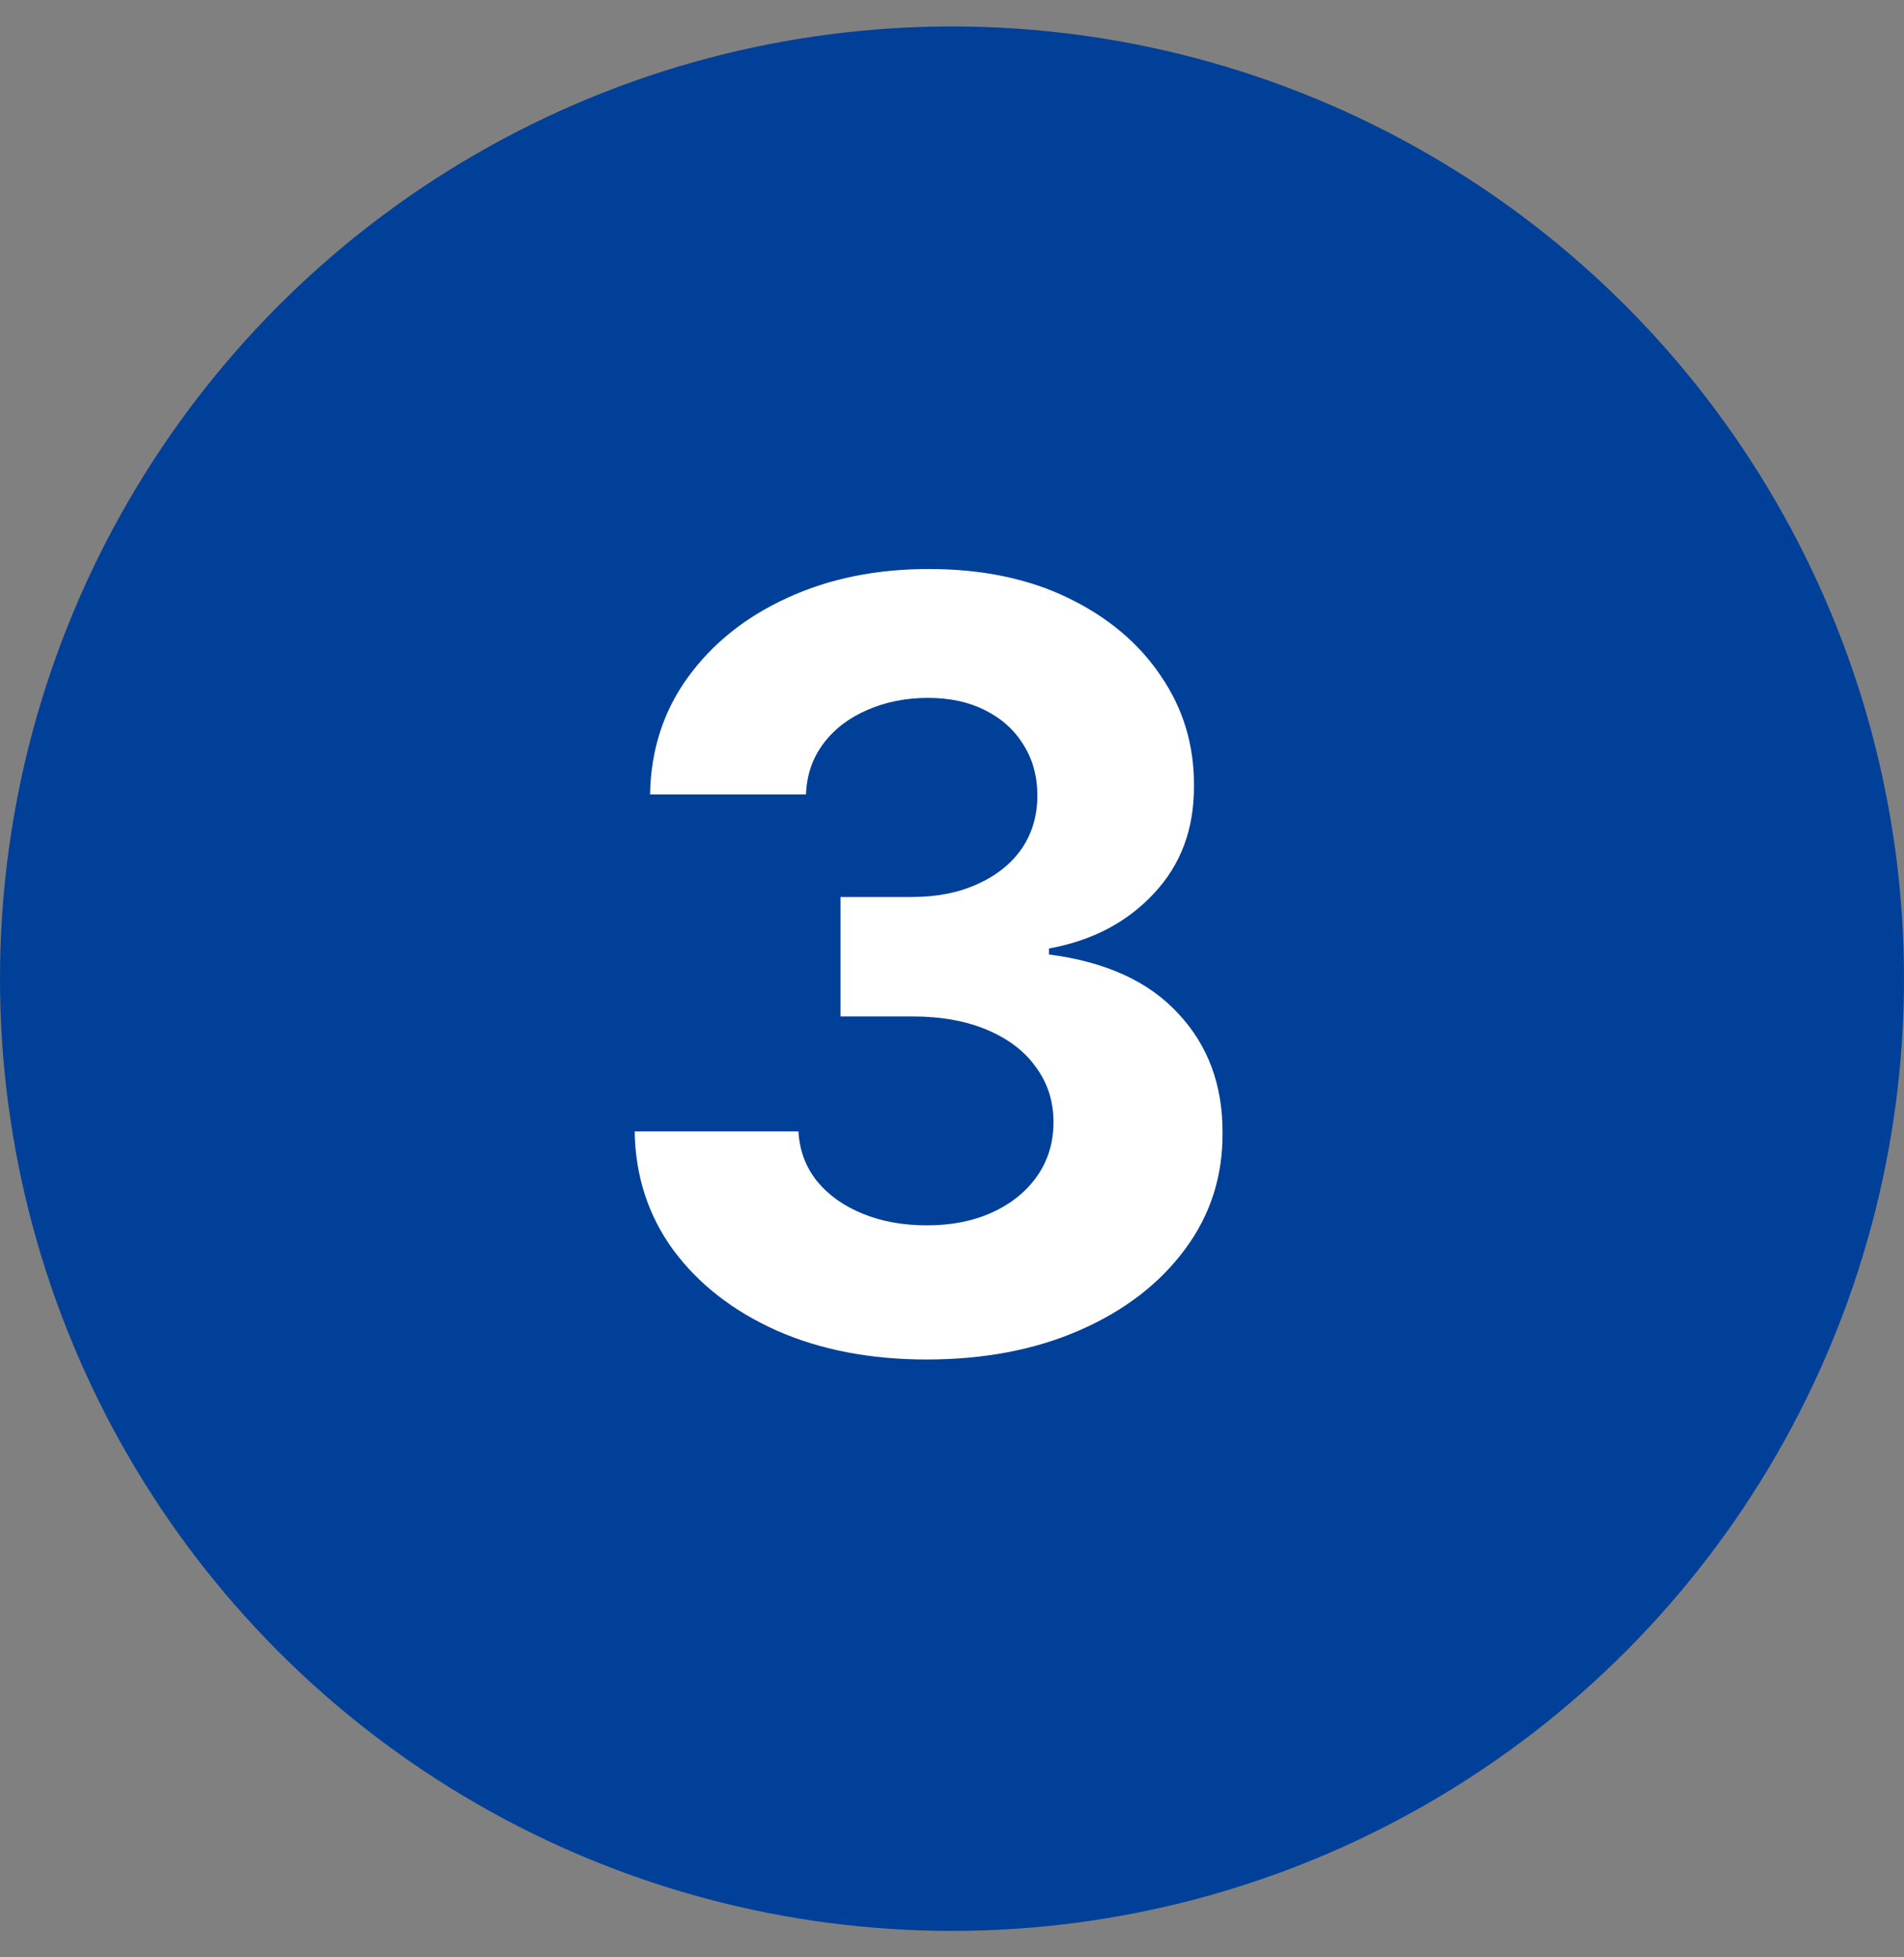
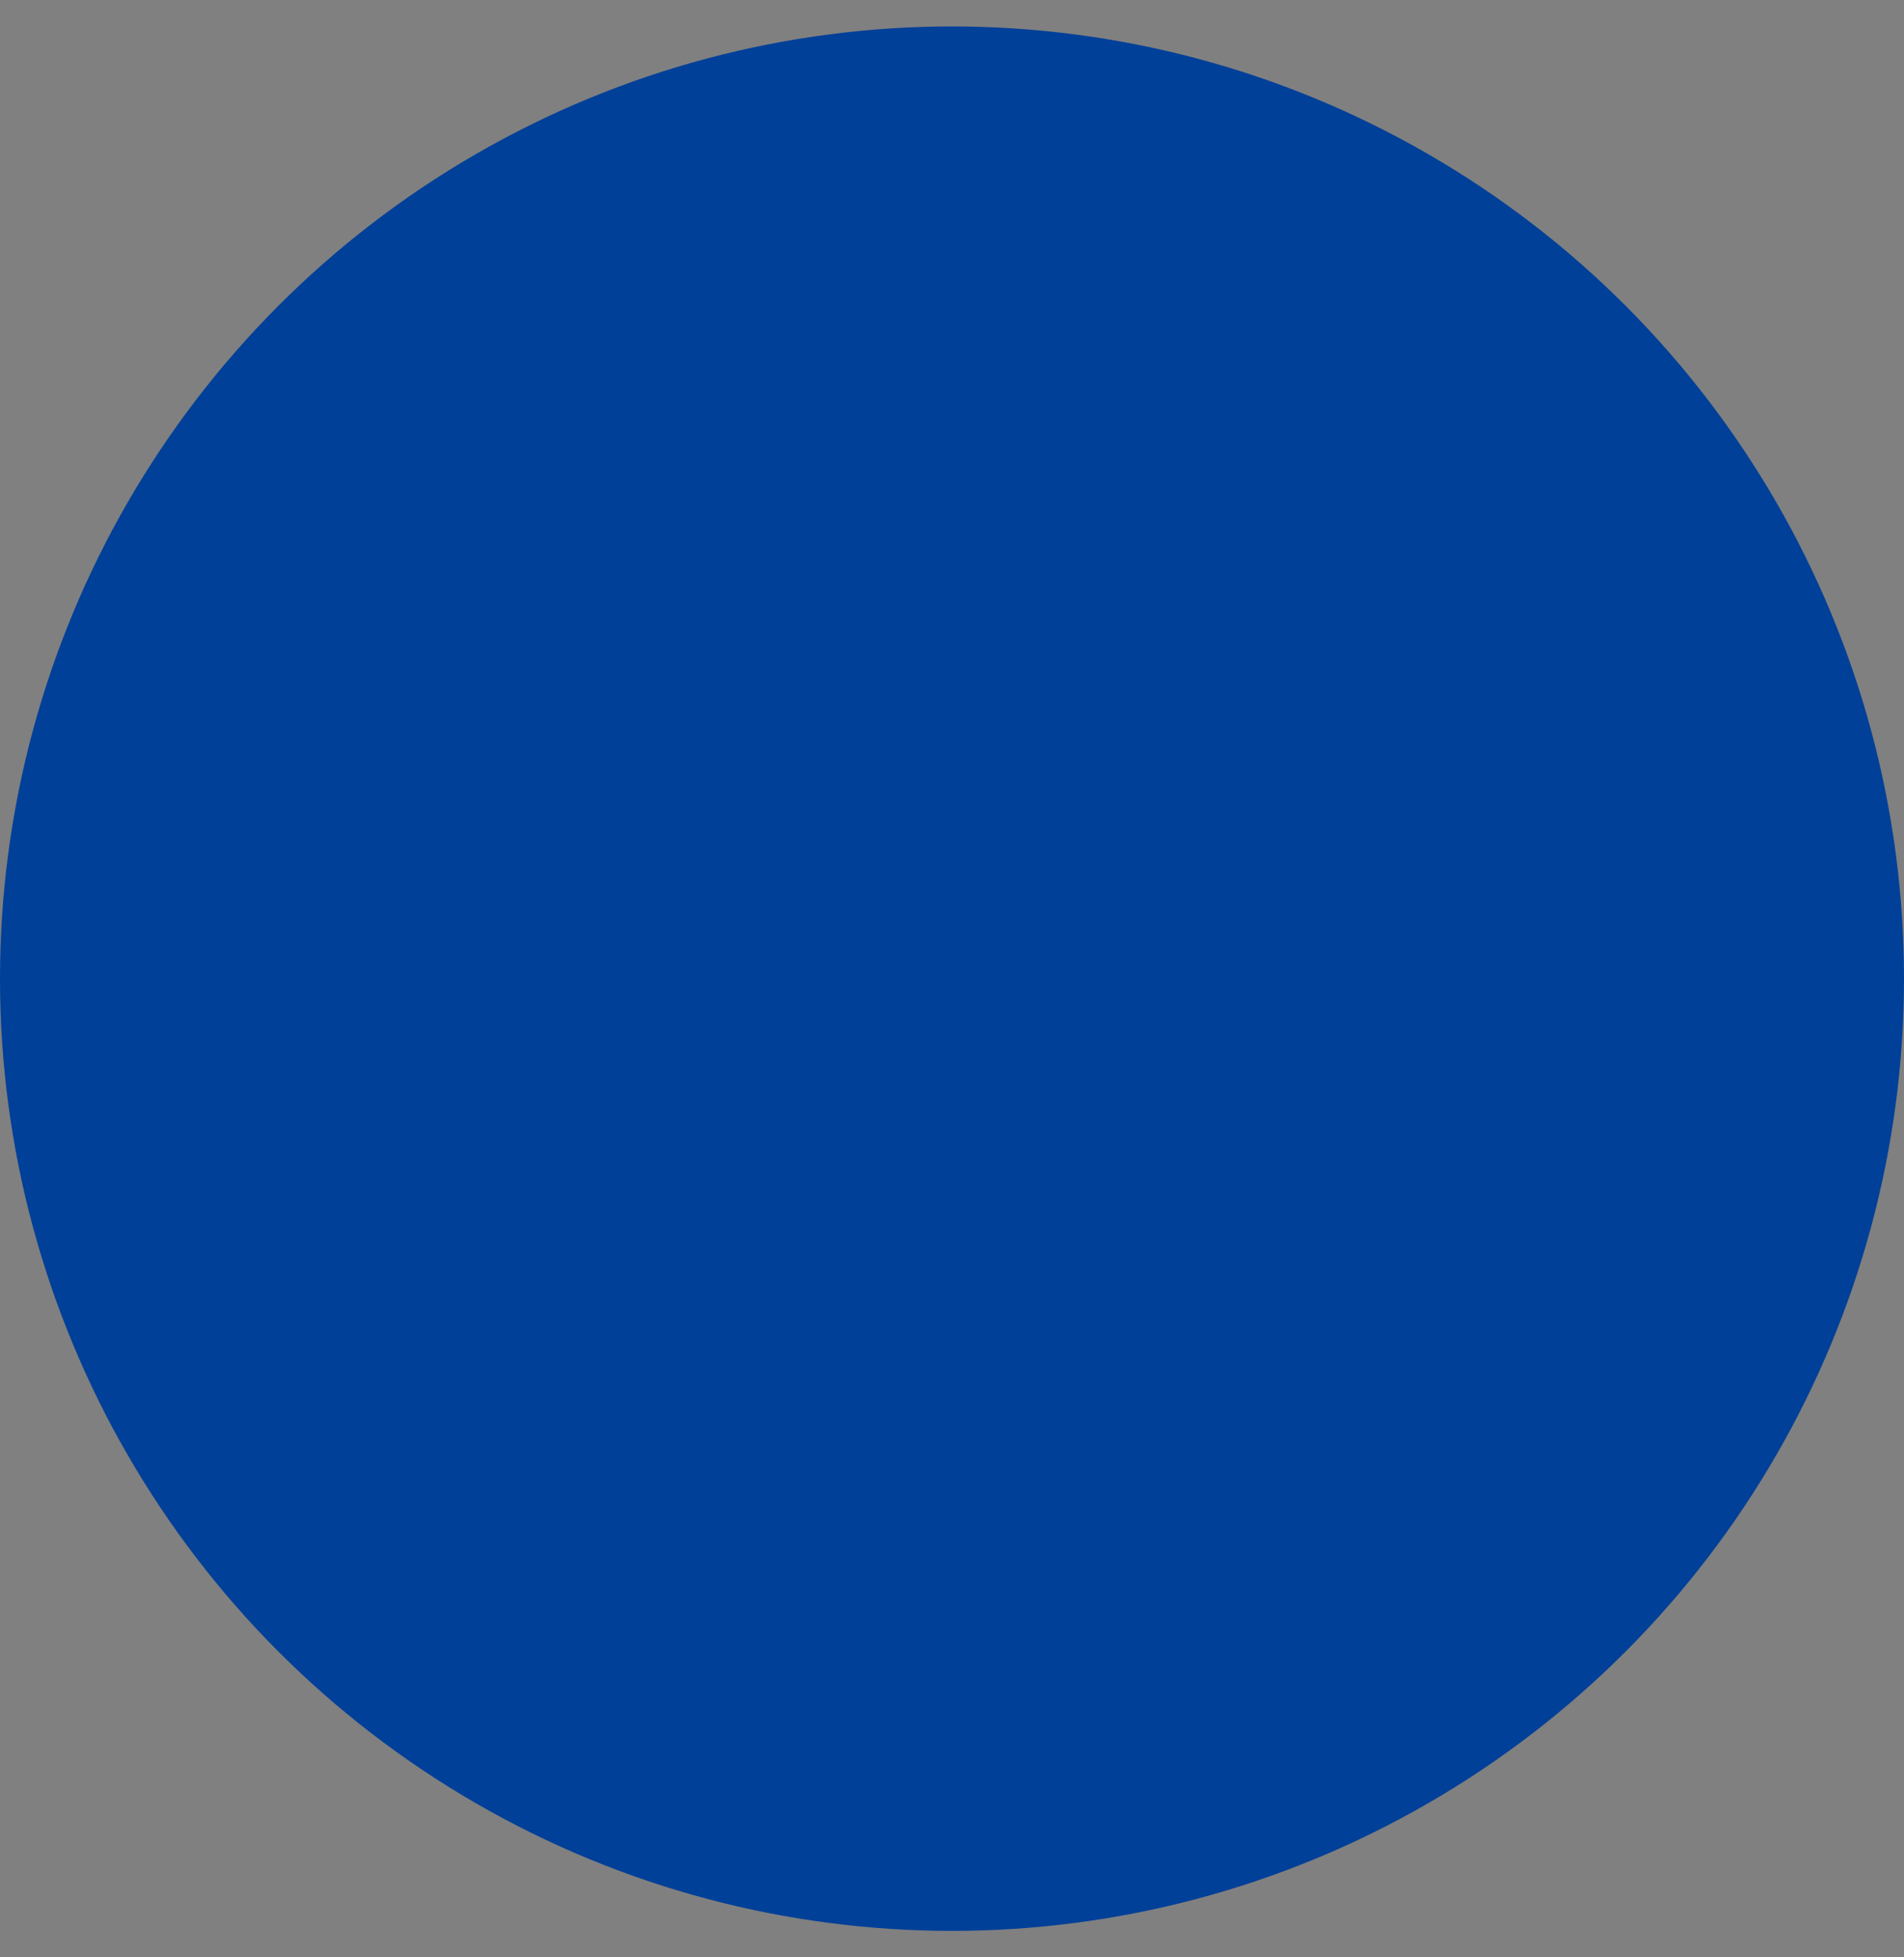
<svg xmlns="http://www.w3.org/2000/svg" width="36" height="37" viewBox="0 0 36 37" fill="none">
  <rect x="0" y="0" width="36" height="37" fill="#808080" stroke="none" />
  <circle cx="18" cy="18.5" r="18" fill="#004098" />
-   <path d="M17.518 25.699C16.458 25.699 15.513 25.517 14.685 25.152C13.861 24.783 13.21 24.276 12.732 23.632C12.258 22.983 12.014 22.235 12 21.388H15.097C15.116 21.743 15.232 22.055 15.445 22.325C15.662 22.59 15.951 22.796 16.311 22.943C16.671 23.09 17.076 23.163 17.526 23.163C17.994 23.163 18.409 23.08 18.768 22.915C19.128 22.749 19.41 22.519 19.614 22.226C19.817 21.932 19.919 21.594 19.919 21.21C19.919 20.822 19.81 20.479 19.592 20.18C19.379 19.877 19.072 19.641 18.669 19.47C18.271 19.3 17.798 19.214 17.249 19.214H15.892V16.956H17.249C17.713 16.956 18.122 16.875 18.477 16.714C18.837 16.553 19.116 16.331 19.315 16.047C19.514 15.758 19.614 15.422 19.614 15.038C19.614 14.674 19.526 14.354 19.351 14.079C19.18 13.8 18.939 13.582 18.626 13.426C18.319 13.27 17.959 13.192 17.547 13.192C17.13 13.192 16.749 13.268 16.403 13.419C16.058 13.566 15.781 13.776 15.572 14.051C15.364 14.326 15.253 14.648 15.239 15.017H12.291C12.305 14.179 12.544 13.44 13.008 12.801C13.473 12.162 14.098 11.662 14.883 11.303C15.674 10.938 16.567 10.756 17.561 10.756C18.565 10.756 19.443 10.938 20.196 11.303C20.949 11.667 21.534 12.159 21.95 12.78C22.372 13.395 22.58 14.087 22.575 14.854C22.58 15.668 22.327 16.348 21.815 16.892C21.309 17.436 20.648 17.782 19.834 17.929V18.043C20.904 18.18 21.718 18.552 22.277 19.158C22.84 19.759 23.12 20.512 23.115 21.416C23.12 22.245 22.881 22.981 22.398 23.625C21.919 24.269 21.259 24.776 20.416 25.145C19.573 25.514 18.608 25.699 17.518 25.699Z" fill="white" />
</svg>